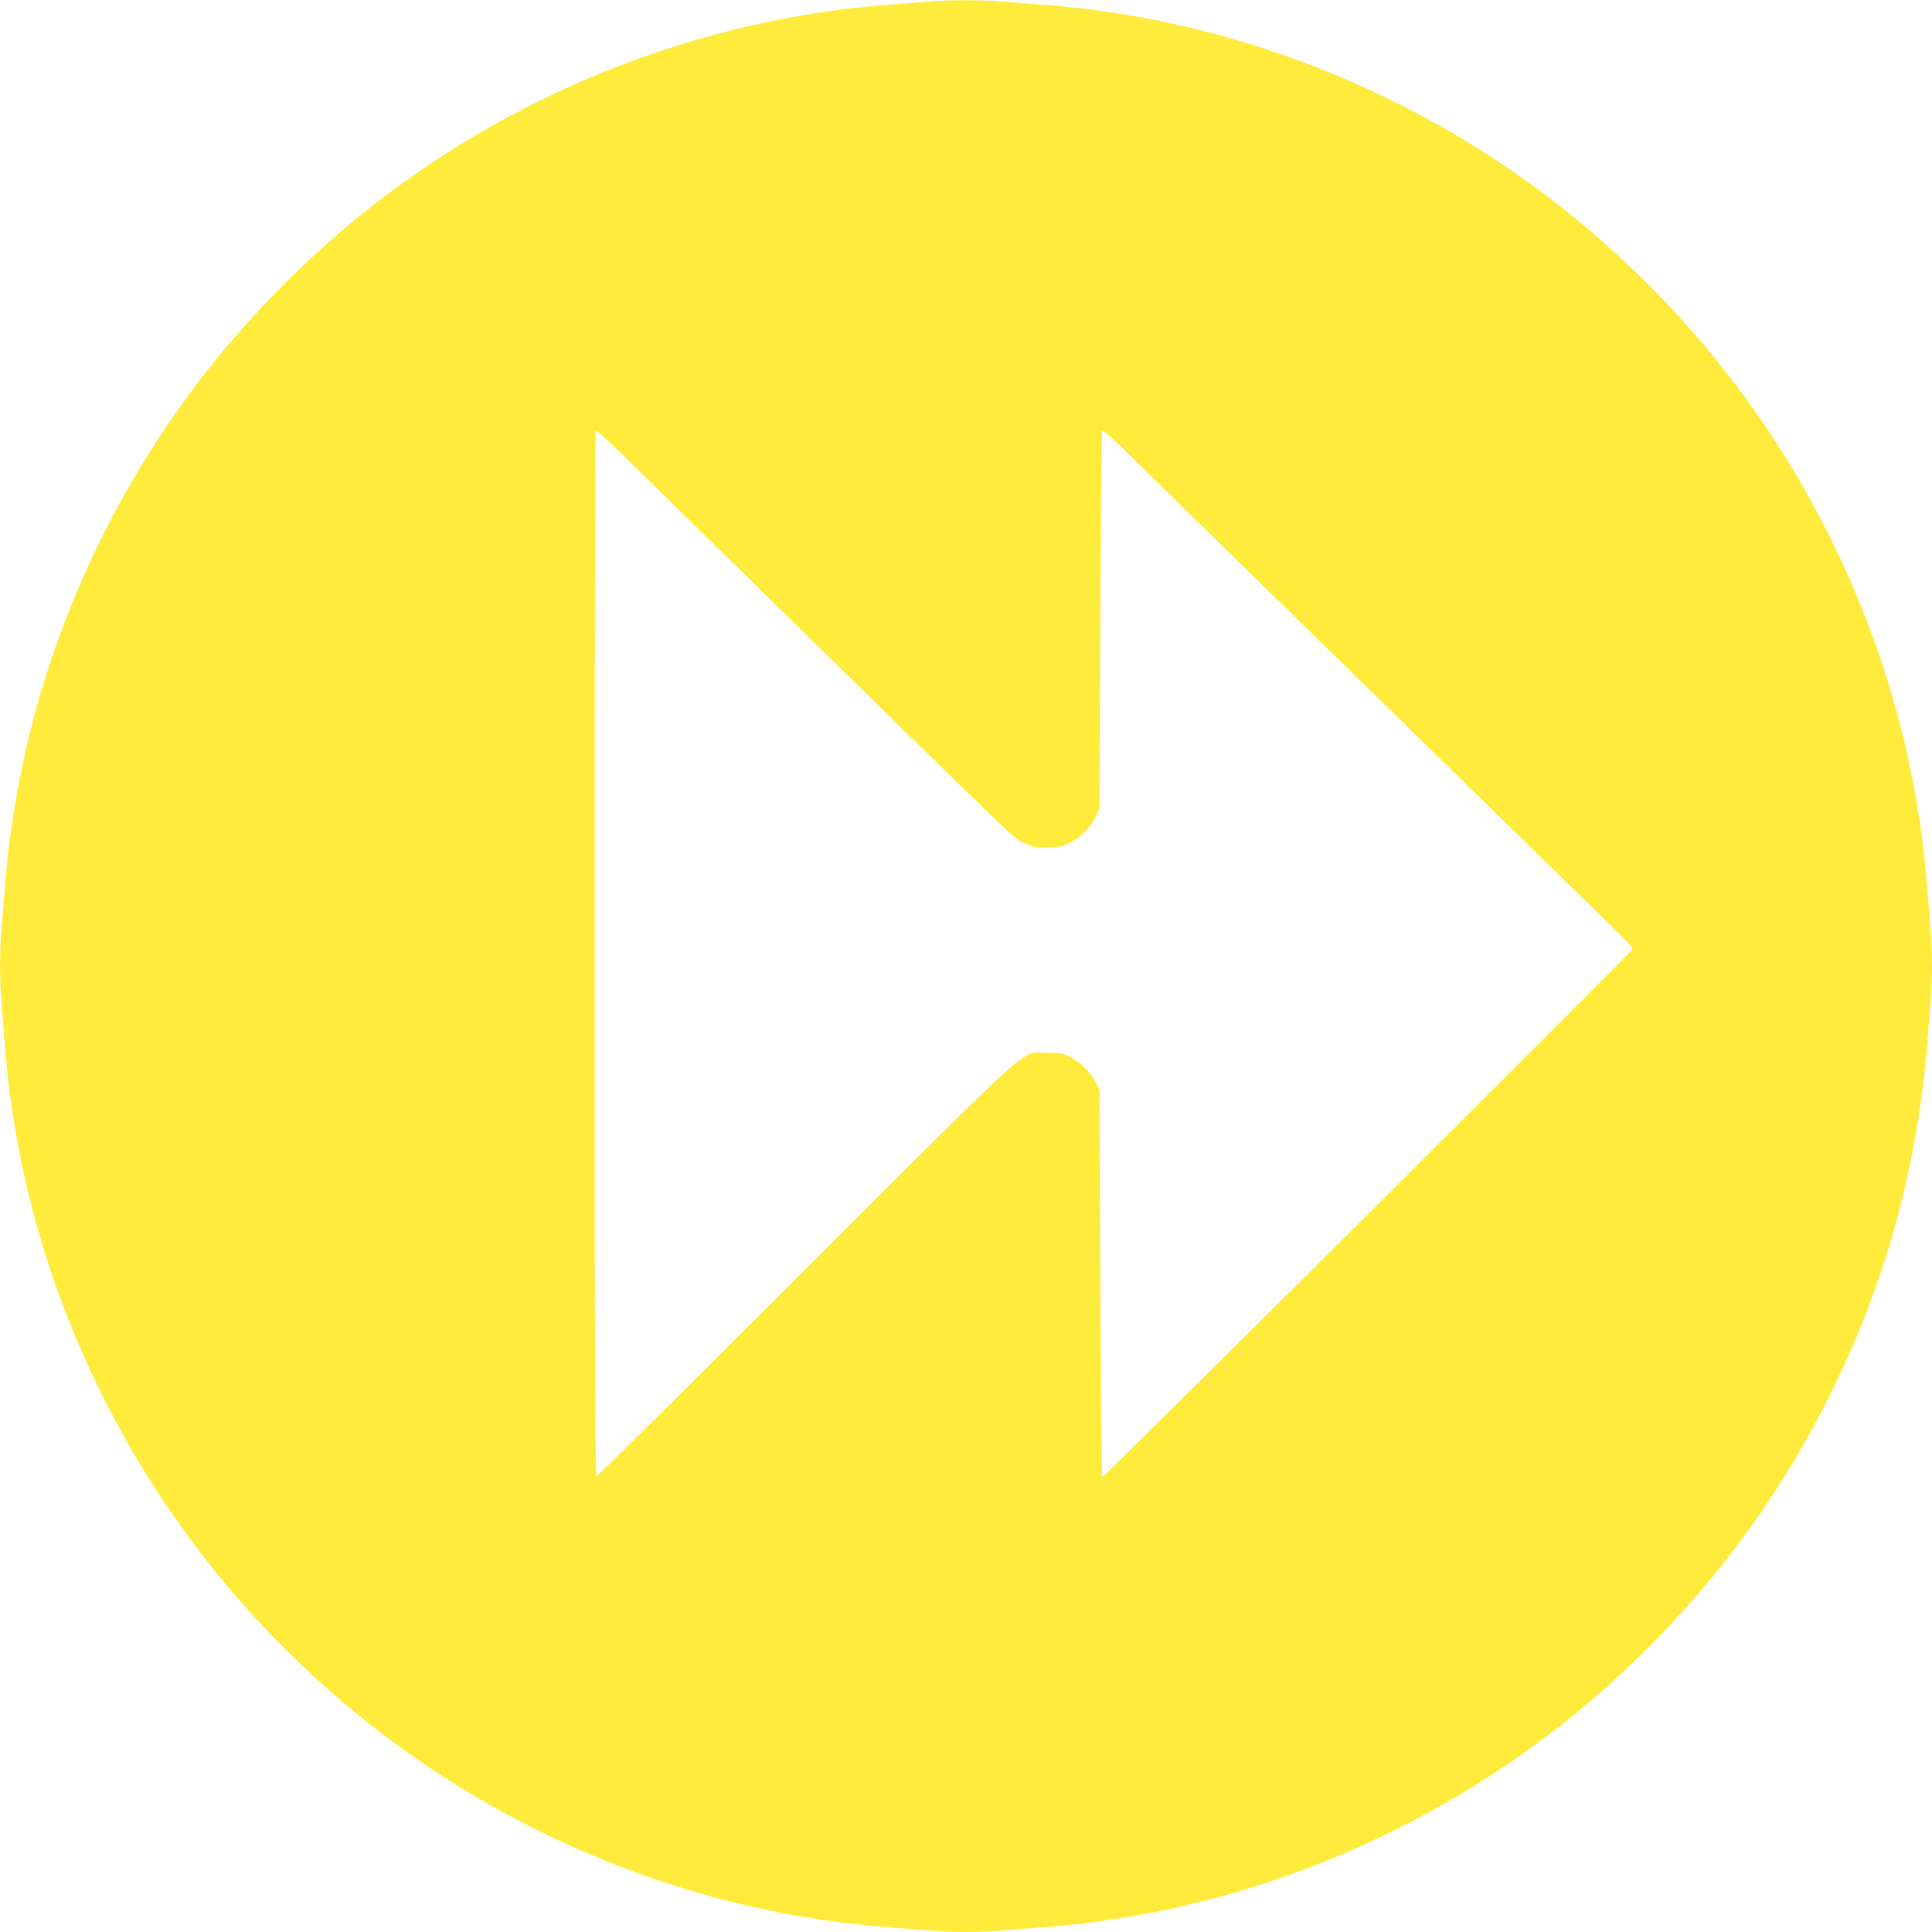
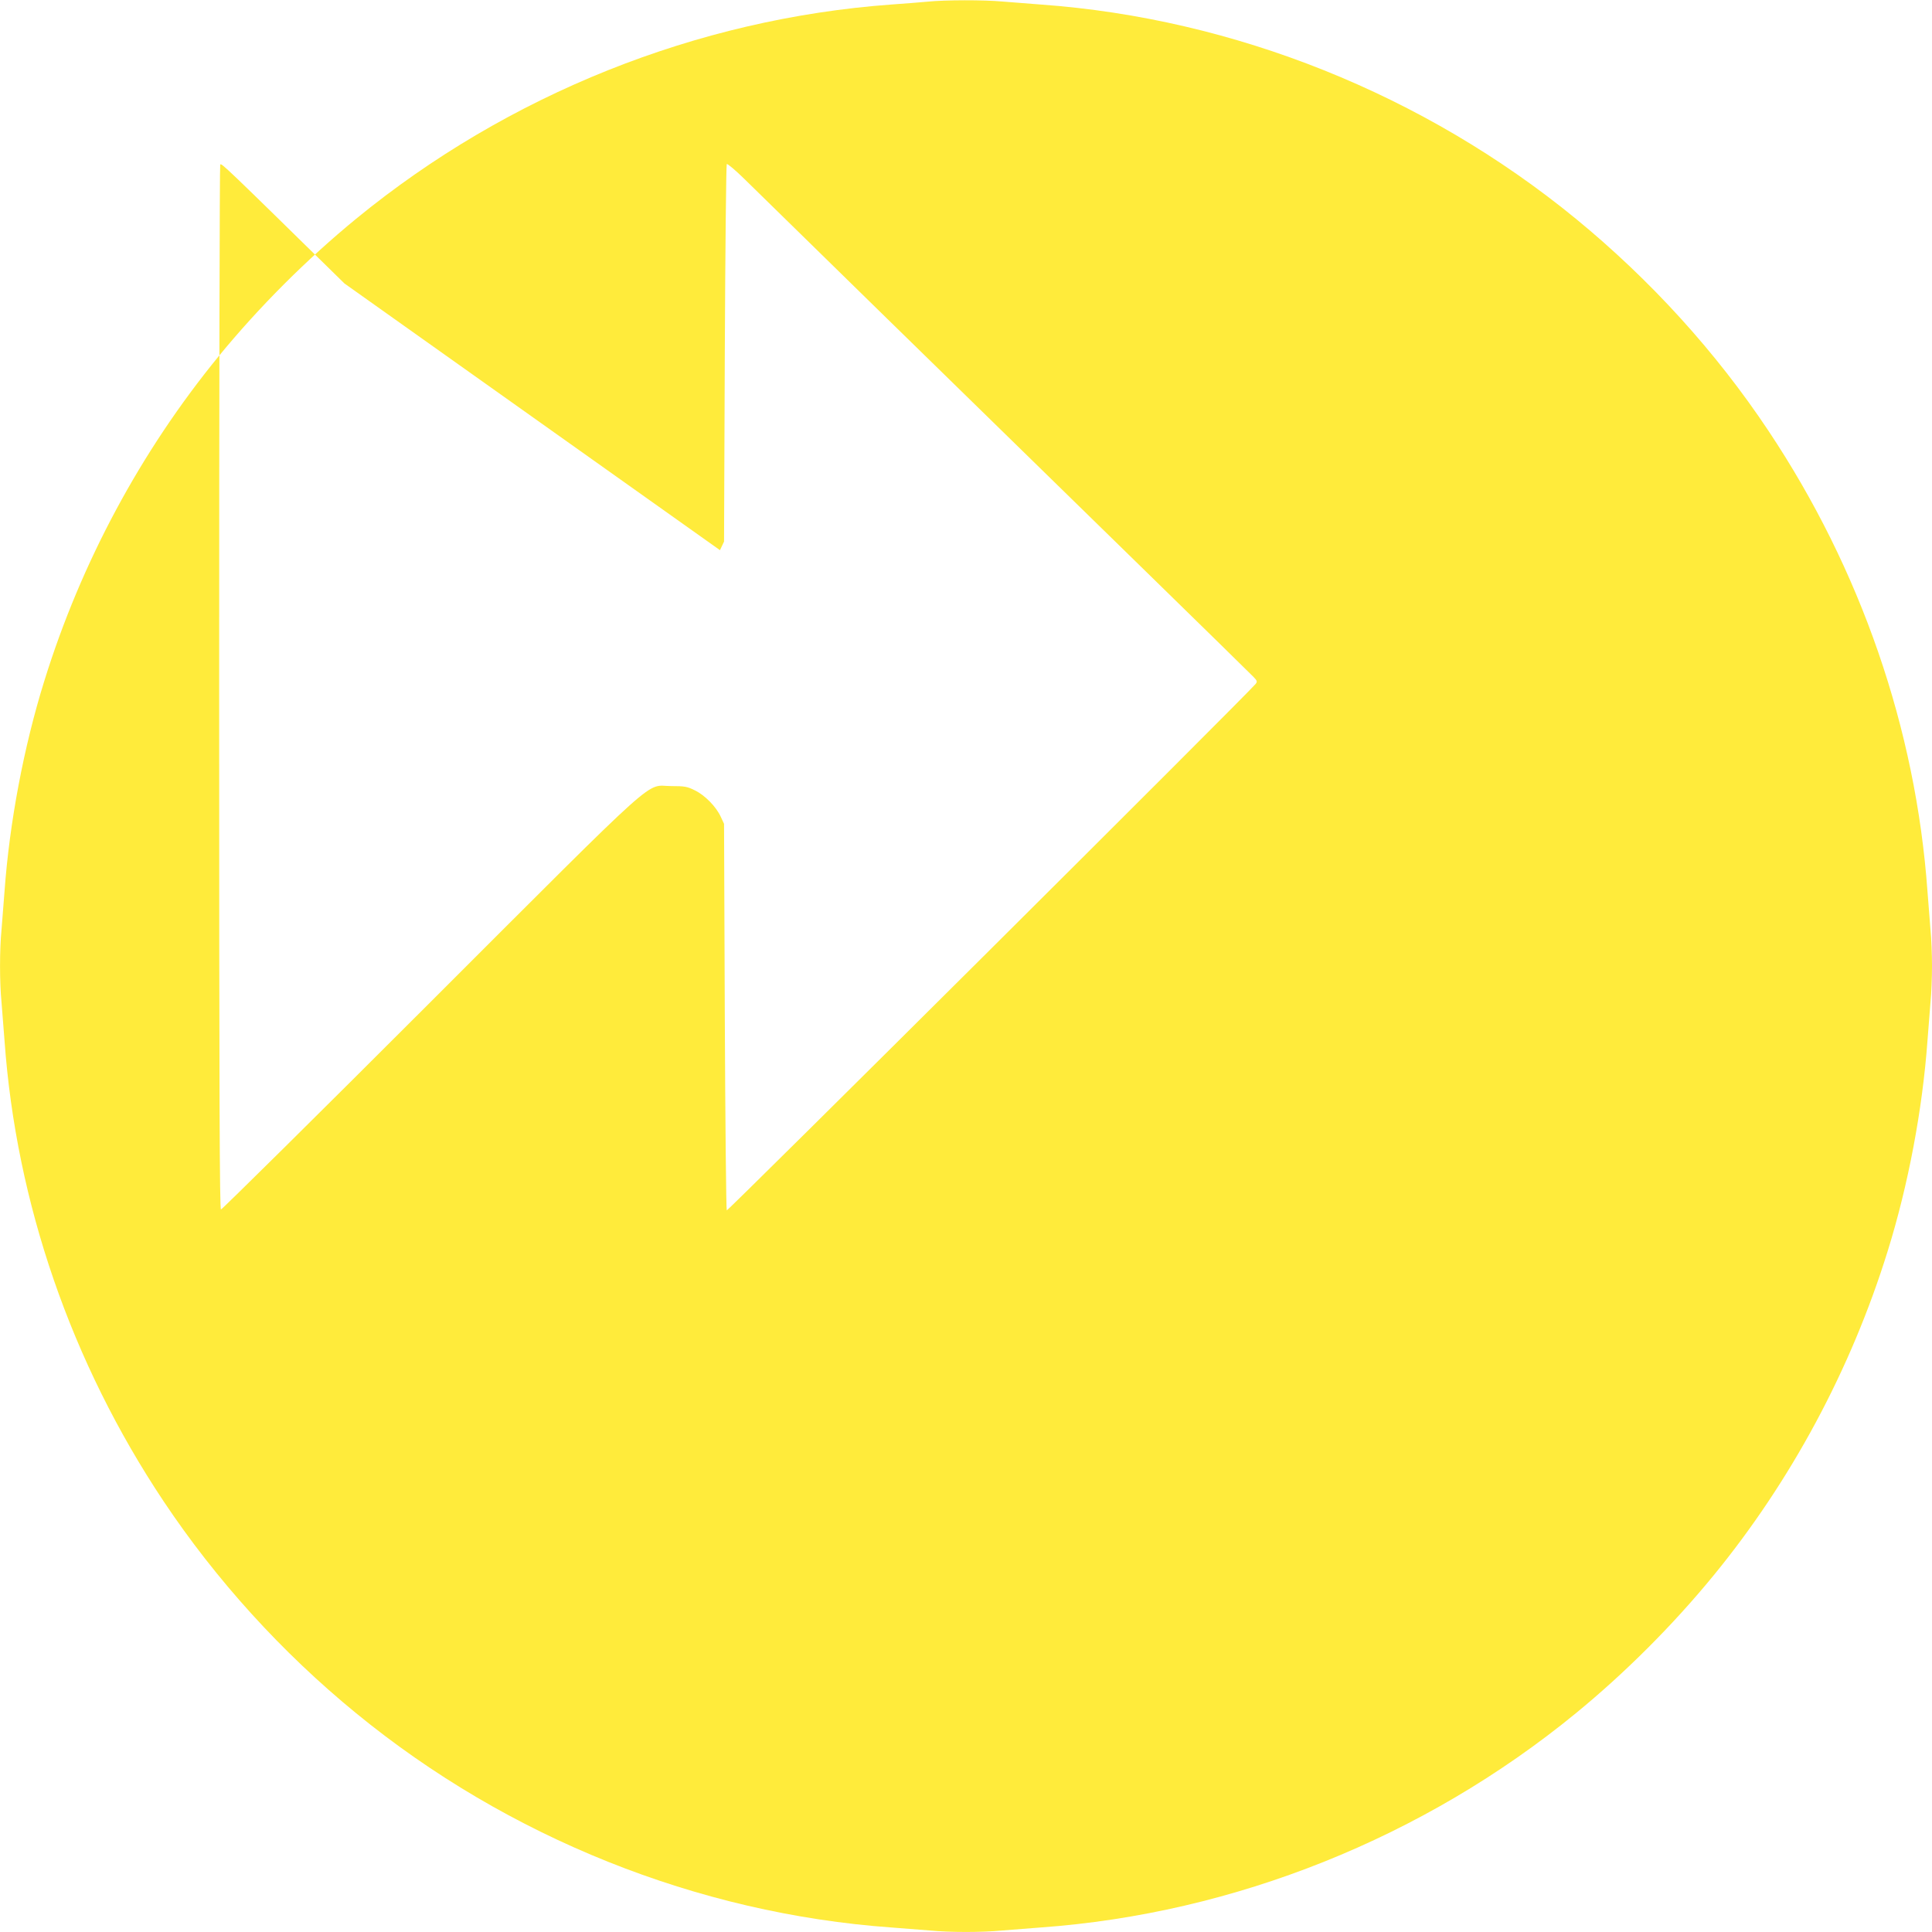
<svg xmlns="http://www.w3.org/2000/svg" version="1.0" width="1280pt" height="1280pt" viewBox="0 0 1280 1280" preserveAspectRatio="xMidYMid meet">
  <g transform="translate(0,1280) scale(0.1,-0.1)" fill="#ffeb3b" stroke="none">
-     <path d="M6145 12789 c-44 -4 -152 -13 -240 -19 -1287 -94 -2539 -595 -3545 -1419 -328 -269 -643 -584 -911 -911 -516 -630 -912 -1367 -1155 -2150 -137 -439 -231 -940 -264 -1395 -6 -82 -15 -197 -20 -255 -13 -134 -13 -346 0 -480 5 -58 14 -172 20 -255 77 -1075 442 -2133 1053 -3050 348 -522 784 -1003 1277 -1406 1006 -824 2263 -1327 3545 -1419 83 -6 197 -15 255 -20 134 -13 346 -13 480 0 58 5 173 14 255 20 1282 92 2539 595 3545 1419 327 268 642 583 911 911 515 628 912 1367 1155 2150 137 439 231 940 264 1395 6 83 15 197 20 255 6 58 10 166 10 240 0 74 -4 182 -10 240 -5 58 -14 173 -20 255 -77 1075 -442 2133 -1053 3050 -348 523 -782 1000 -1277 1406 -1005 823 -2263 1327 -3545 1419 -82 6 -197 15 -255 20 -121 11 -378 11 -495 -1z m-1375 -3634 c2020 -1981 1940 -1904 2010 -1938 58 -29 73 -32 155 -32 78 1 98 4 149 29 76 37 140 101 174 174 l27 57 5 1247 c3 685 9 1250 13 1254 4 4 56 -39 115 -97 112 -111 1439 -1408 2642 -2583 388 -378 717 -702 733 -718 24 -25 26 -31 14 -46 -42 -55 -3498 -3495 -3504 -3488 -4 4 -10 582 -13 1284 l-5 1277 -22 47 c-30 66 -105 143 -172 175 -50 25 -67 28 -156 28 -177 0 -34 129 -1595 -1431 -756 -756 -1381 -1374 -1388 -1374 -9 0 -12 711 -12 3458 0 1902 3 3462 7 3465 9 10 29 -9 823 -788z" />
+     <path d="M6145 12789 c-44 -4 -152 -13 -240 -19 -1287 -94 -2539 -595 -3545 -1419 -328 -269 -643 -584 -911 -911 -516 -630 -912 -1367 -1155 -2150 -137 -439 -231 -940 -264 -1395 -6 -82 -15 -197 -20 -255 -13 -134 -13 -346 0 -480 5 -58 14 -172 20 -255 77 -1075 442 -2133 1053 -3050 348 -522 784 -1003 1277 -1406 1006 -824 2263 -1327 3545 -1419 83 -6 197 -15 255 -20 134 -13 346 -13 480 0 58 5 173 14 255 20 1282 92 2539 595 3545 1419 327 268 642 583 911 911 515 628 912 1367 1155 2150 137 439 231 940 264 1395 6 83 15 197 20 255 6 58 10 166 10 240 0 74 -4 182 -10 240 -5 58 -14 173 -20 255 -77 1075 -442 2133 -1053 3050 -348 523 -782 1000 -1277 1406 -1005 823 -2263 1327 -3545 1419 -82 6 -197 15 -255 20 -121 11 -378 11 -495 -1z m-1375 -3634 l27 57 5 1247 c3 685 9 1250 13 1254 4 4 56 -39 115 -97 112 -111 1439 -1408 2642 -2583 388 -378 717 -702 733 -718 24 -25 26 -31 14 -46 -42 -55 -3498 -3495 -3504 -3488 -4 4 -10 582 -13 1284 l-5 1277 -22 47 c-30 66 -105 143 -172 175 -50 25 -67 28 -156 28 -177 0 -34 129 -1595 -1431 -756 -756 -1381 -1374 -1388 -1374 -9 0 -12 711 -12 3458 0 1902 3 3462 7 3465 9 10 29 -9 823 -788z" />
  </g>
</svg>